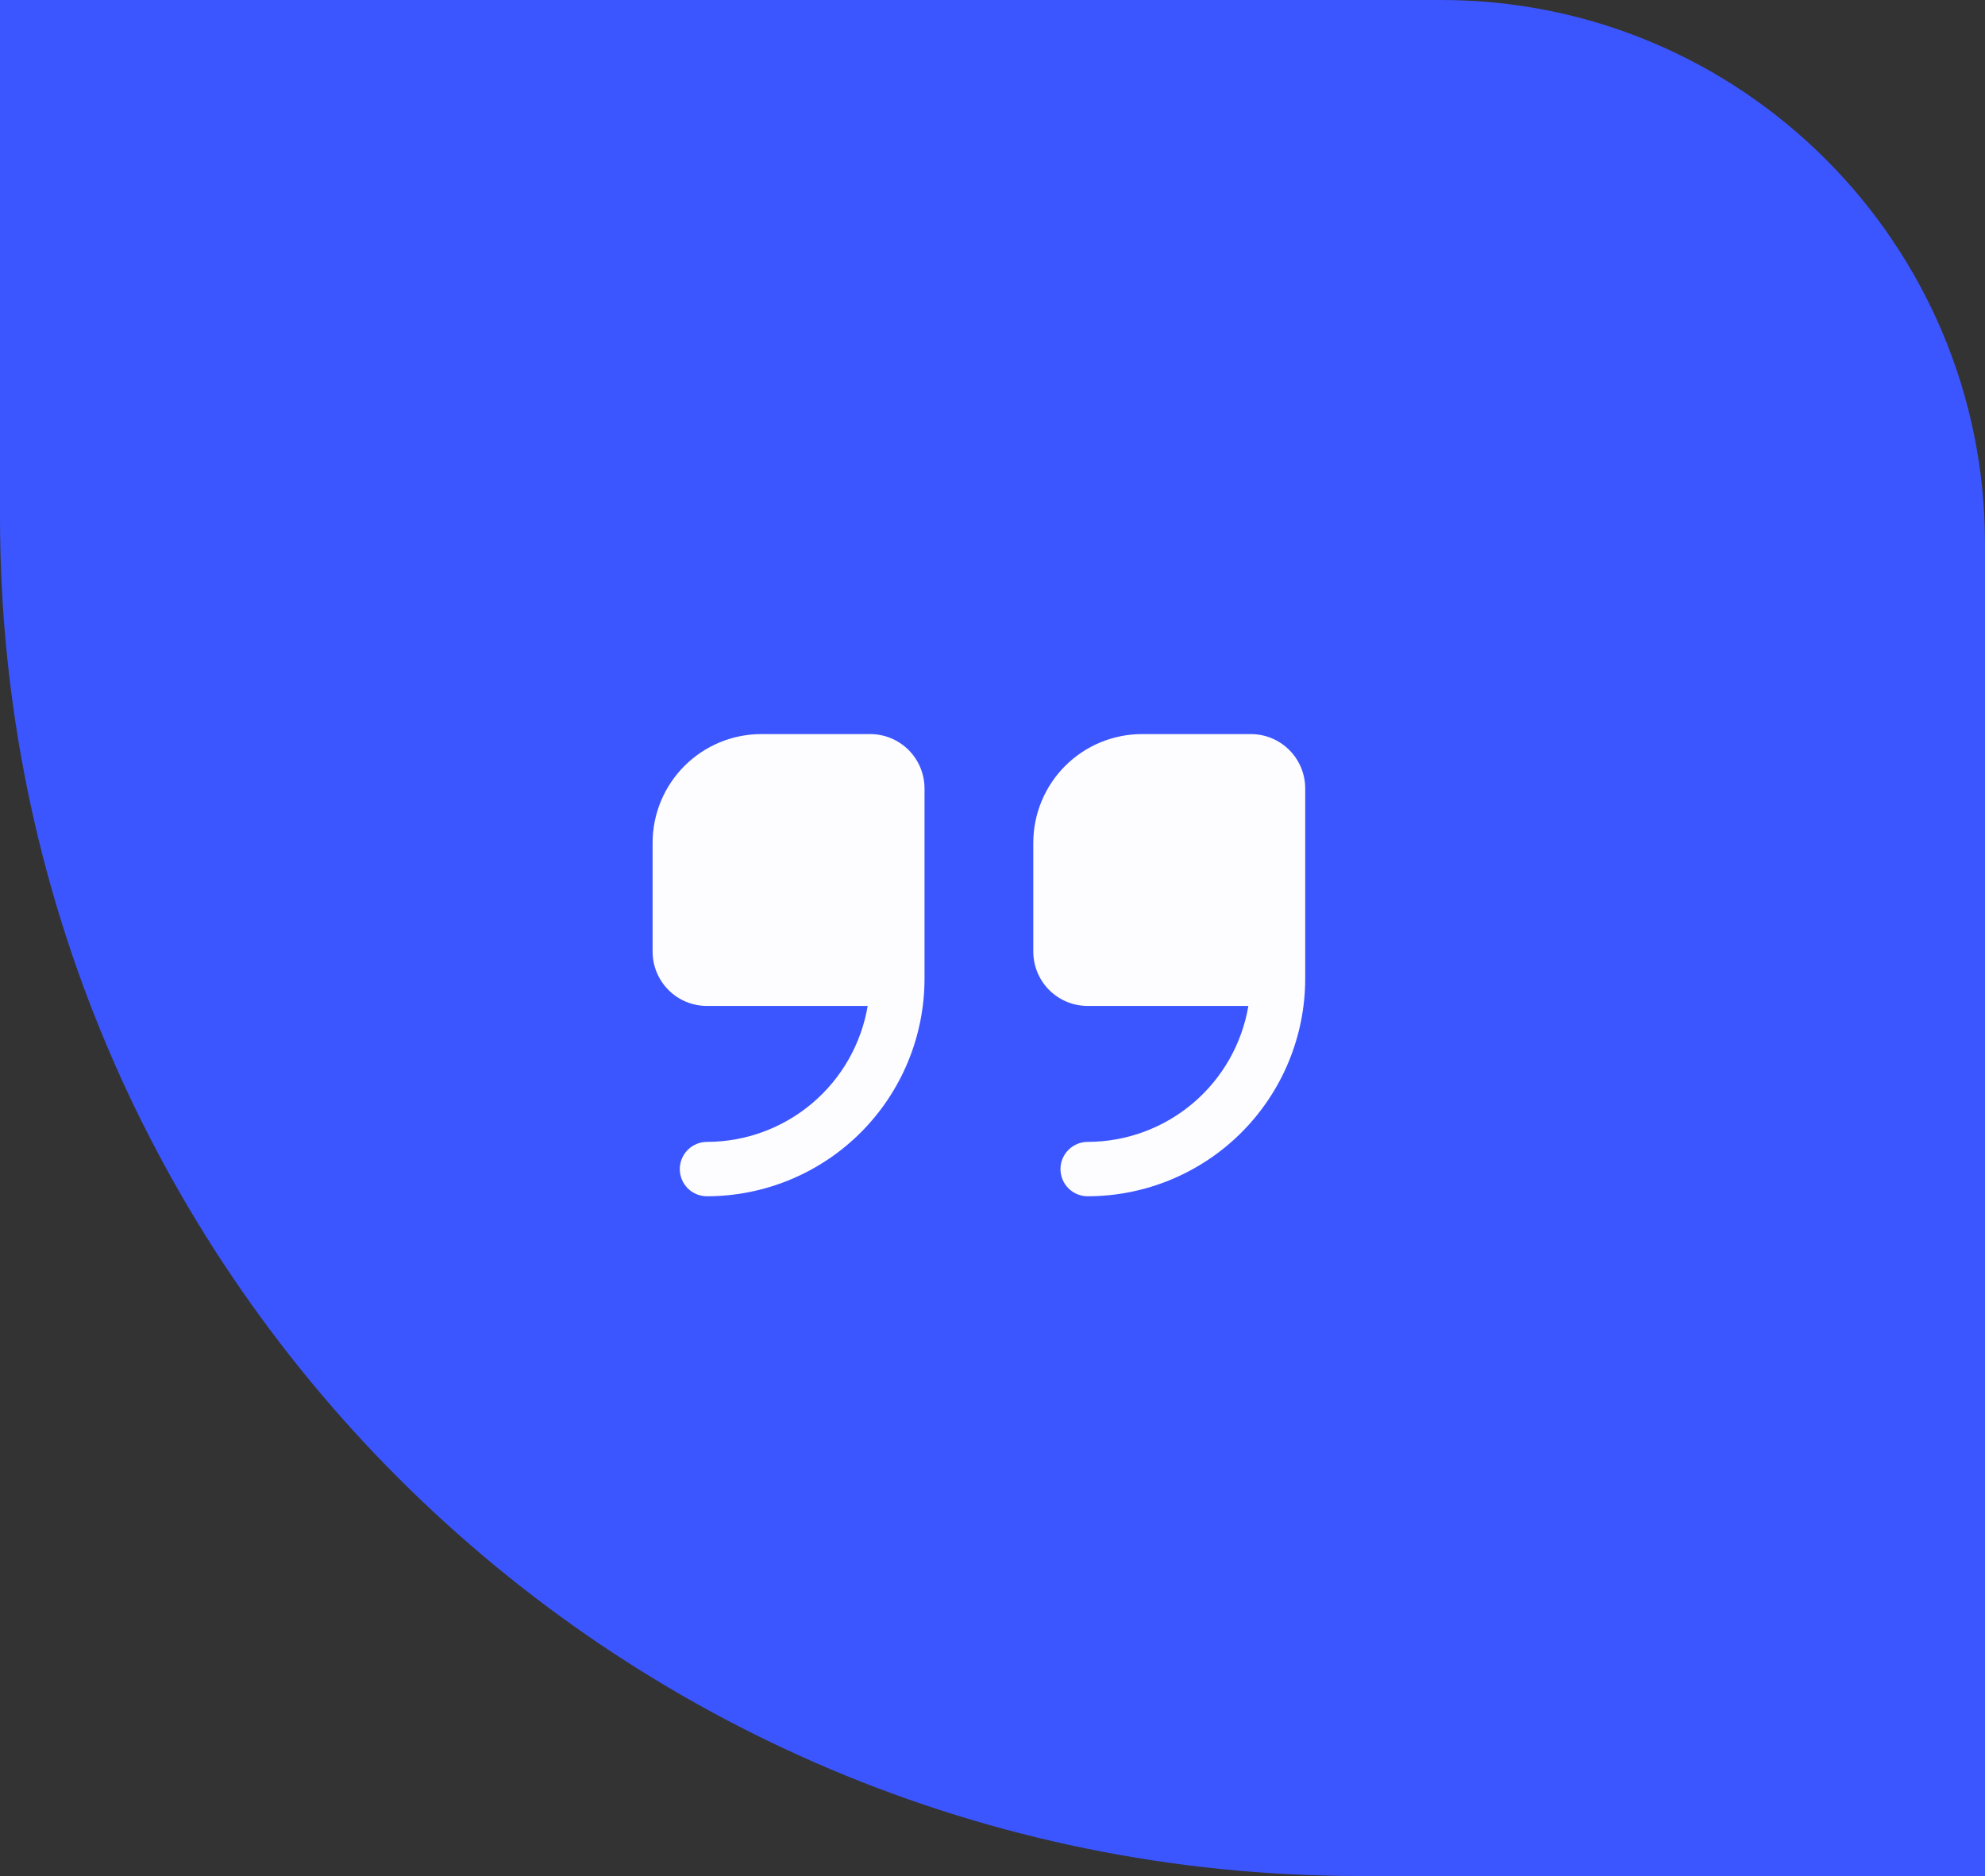
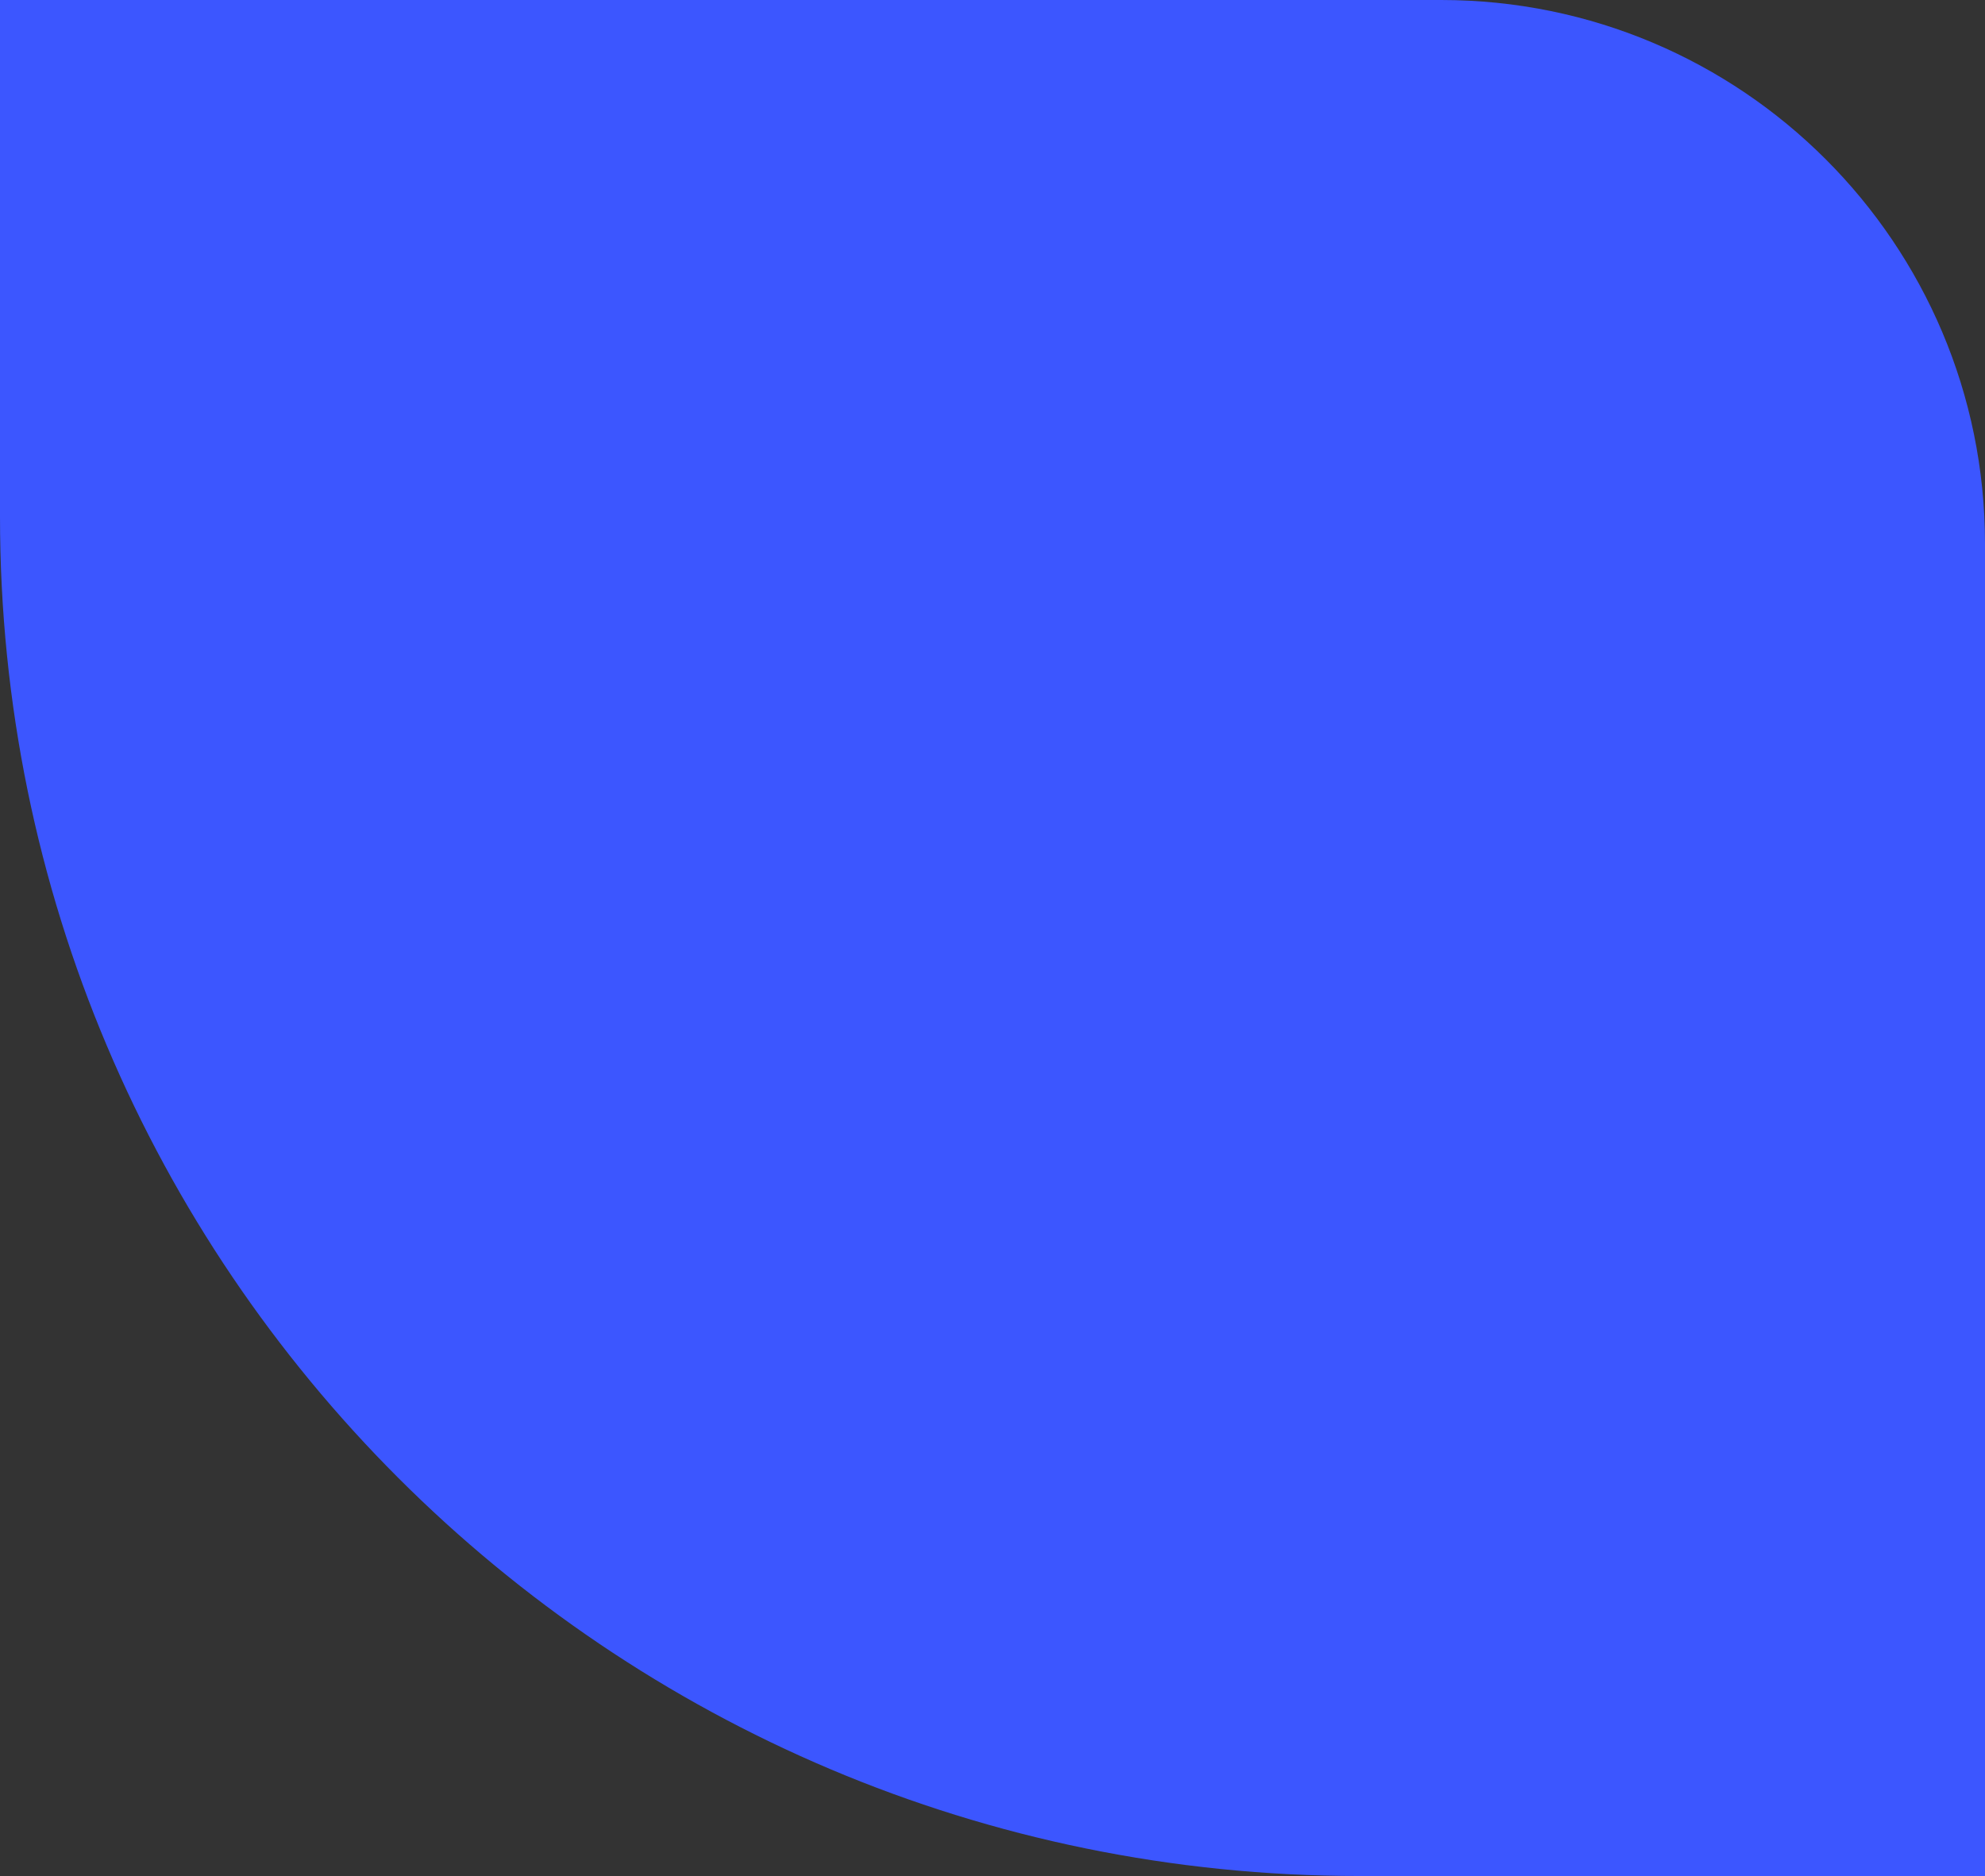
<svg xmlns="http://www.w3.org/2000/svg" width="73" height="69" viewBox="0 0 73 69" fill="none">
  <rect x="0" y="0" width="73" height="69" fill="#333333" stroke="none" />
  <path d="M0 0H53C64.046 0 73 8.954 73 20V69H50C22.386 69 0 46.614 0 19V0Z" fill="#3C56FF" />
  <g clip-path="url(#clip0_96_2952)">
    <path d="M32 27H28C26.939 27 25.922 27.421 25.172 28.171C24.421 28.921 24 29.939 24 31V34.999C24 35.53 24.211 36.039 24.586 36.414C24.961 36.789 25.47 36.999 26 36.999H31.91C31.673 38.396 30.95 39.664 29.868 40.579C28.787 41.494 27.417 41.997 26 41.999C25.735 41.999 25.48 42.105 25.293 42.292C25.105 42.48 25 42.734 25 42.999C25 43.265 25.105 43.519 25.293 43.707C25.48 43.894 25.735 43.999 26 43.999C28.121 43.997 30.154 43.154 31.654 41.654C33.154 40.154 33.998 38.12 34 35.999V29C34 28.469 33.789 27.96 33.414 27.585C33.039 27.21 32.53 27 32 27Z" fill="#FDFDFF" />
-     <path d="M46 27H42C40.939 27 39.922 27.421 39.172 28.171C38.422 28.921 38 29.939 38 31V34.999C38 35.53 38.211 36.039 38.586 36.414C38.961 36.789 39.47 36.999 40 36.999H45.91C45.673 38.396 44.95 39.664 43.868 40.579C42.787 41.494 41.417 41.997 40 41.999C39.735 41.999 39.481 42.105 39.293 42.292C39.105 42.48 39 42.734 39 42.999C39 43.265 39.105 43.519 39.293 43.707C39.481 43.894 39.735 43.999 40 43.999C42.121 43.997 44.155 43.154 45.654 41.654C47.154 40.154 47.998 38.12 48 35.999V29C48 28.469 47.789 27.96 47.414 27.585C47.039 27.21 46.531 27 46 27Z" fill="#FDFDFF" />
  </g>
  <defs>
    <clipPath id="clip0_96_2952">
-       <rect width="24" height="24" fill="white" transform="translate(24 23)" />
-     </clipPath>
+       </clipPath>
  </defs>
</svg>